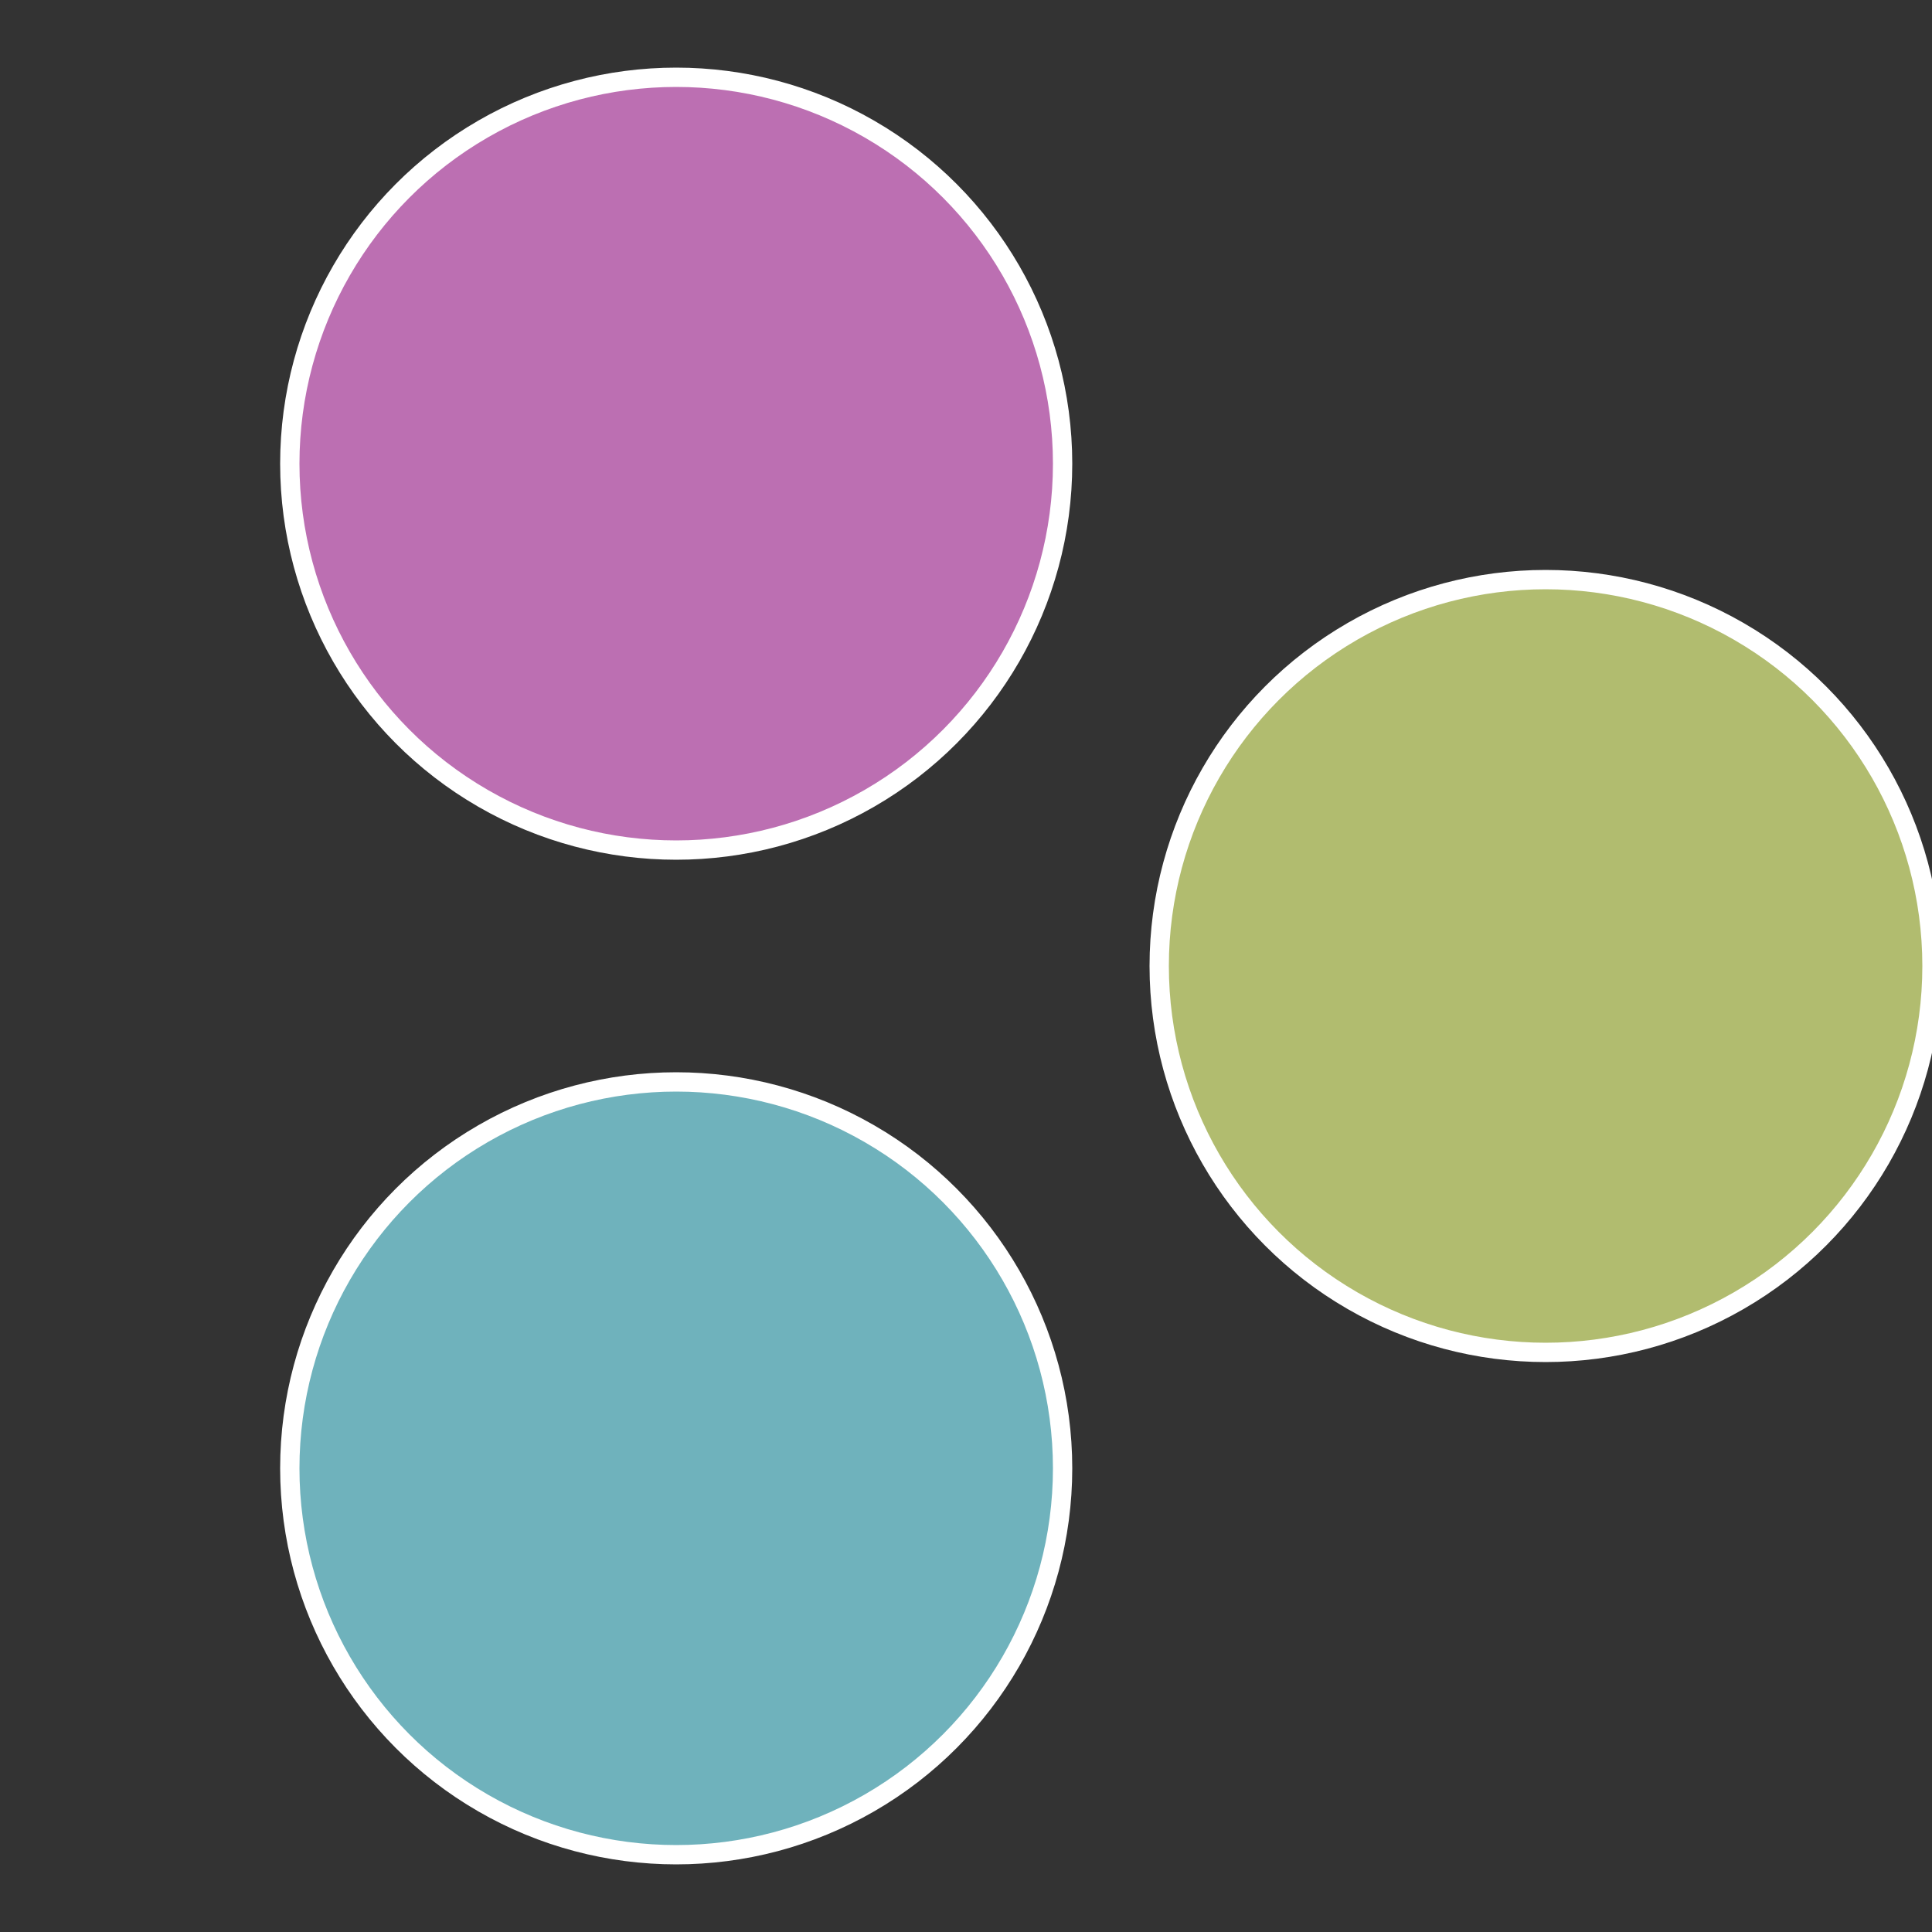
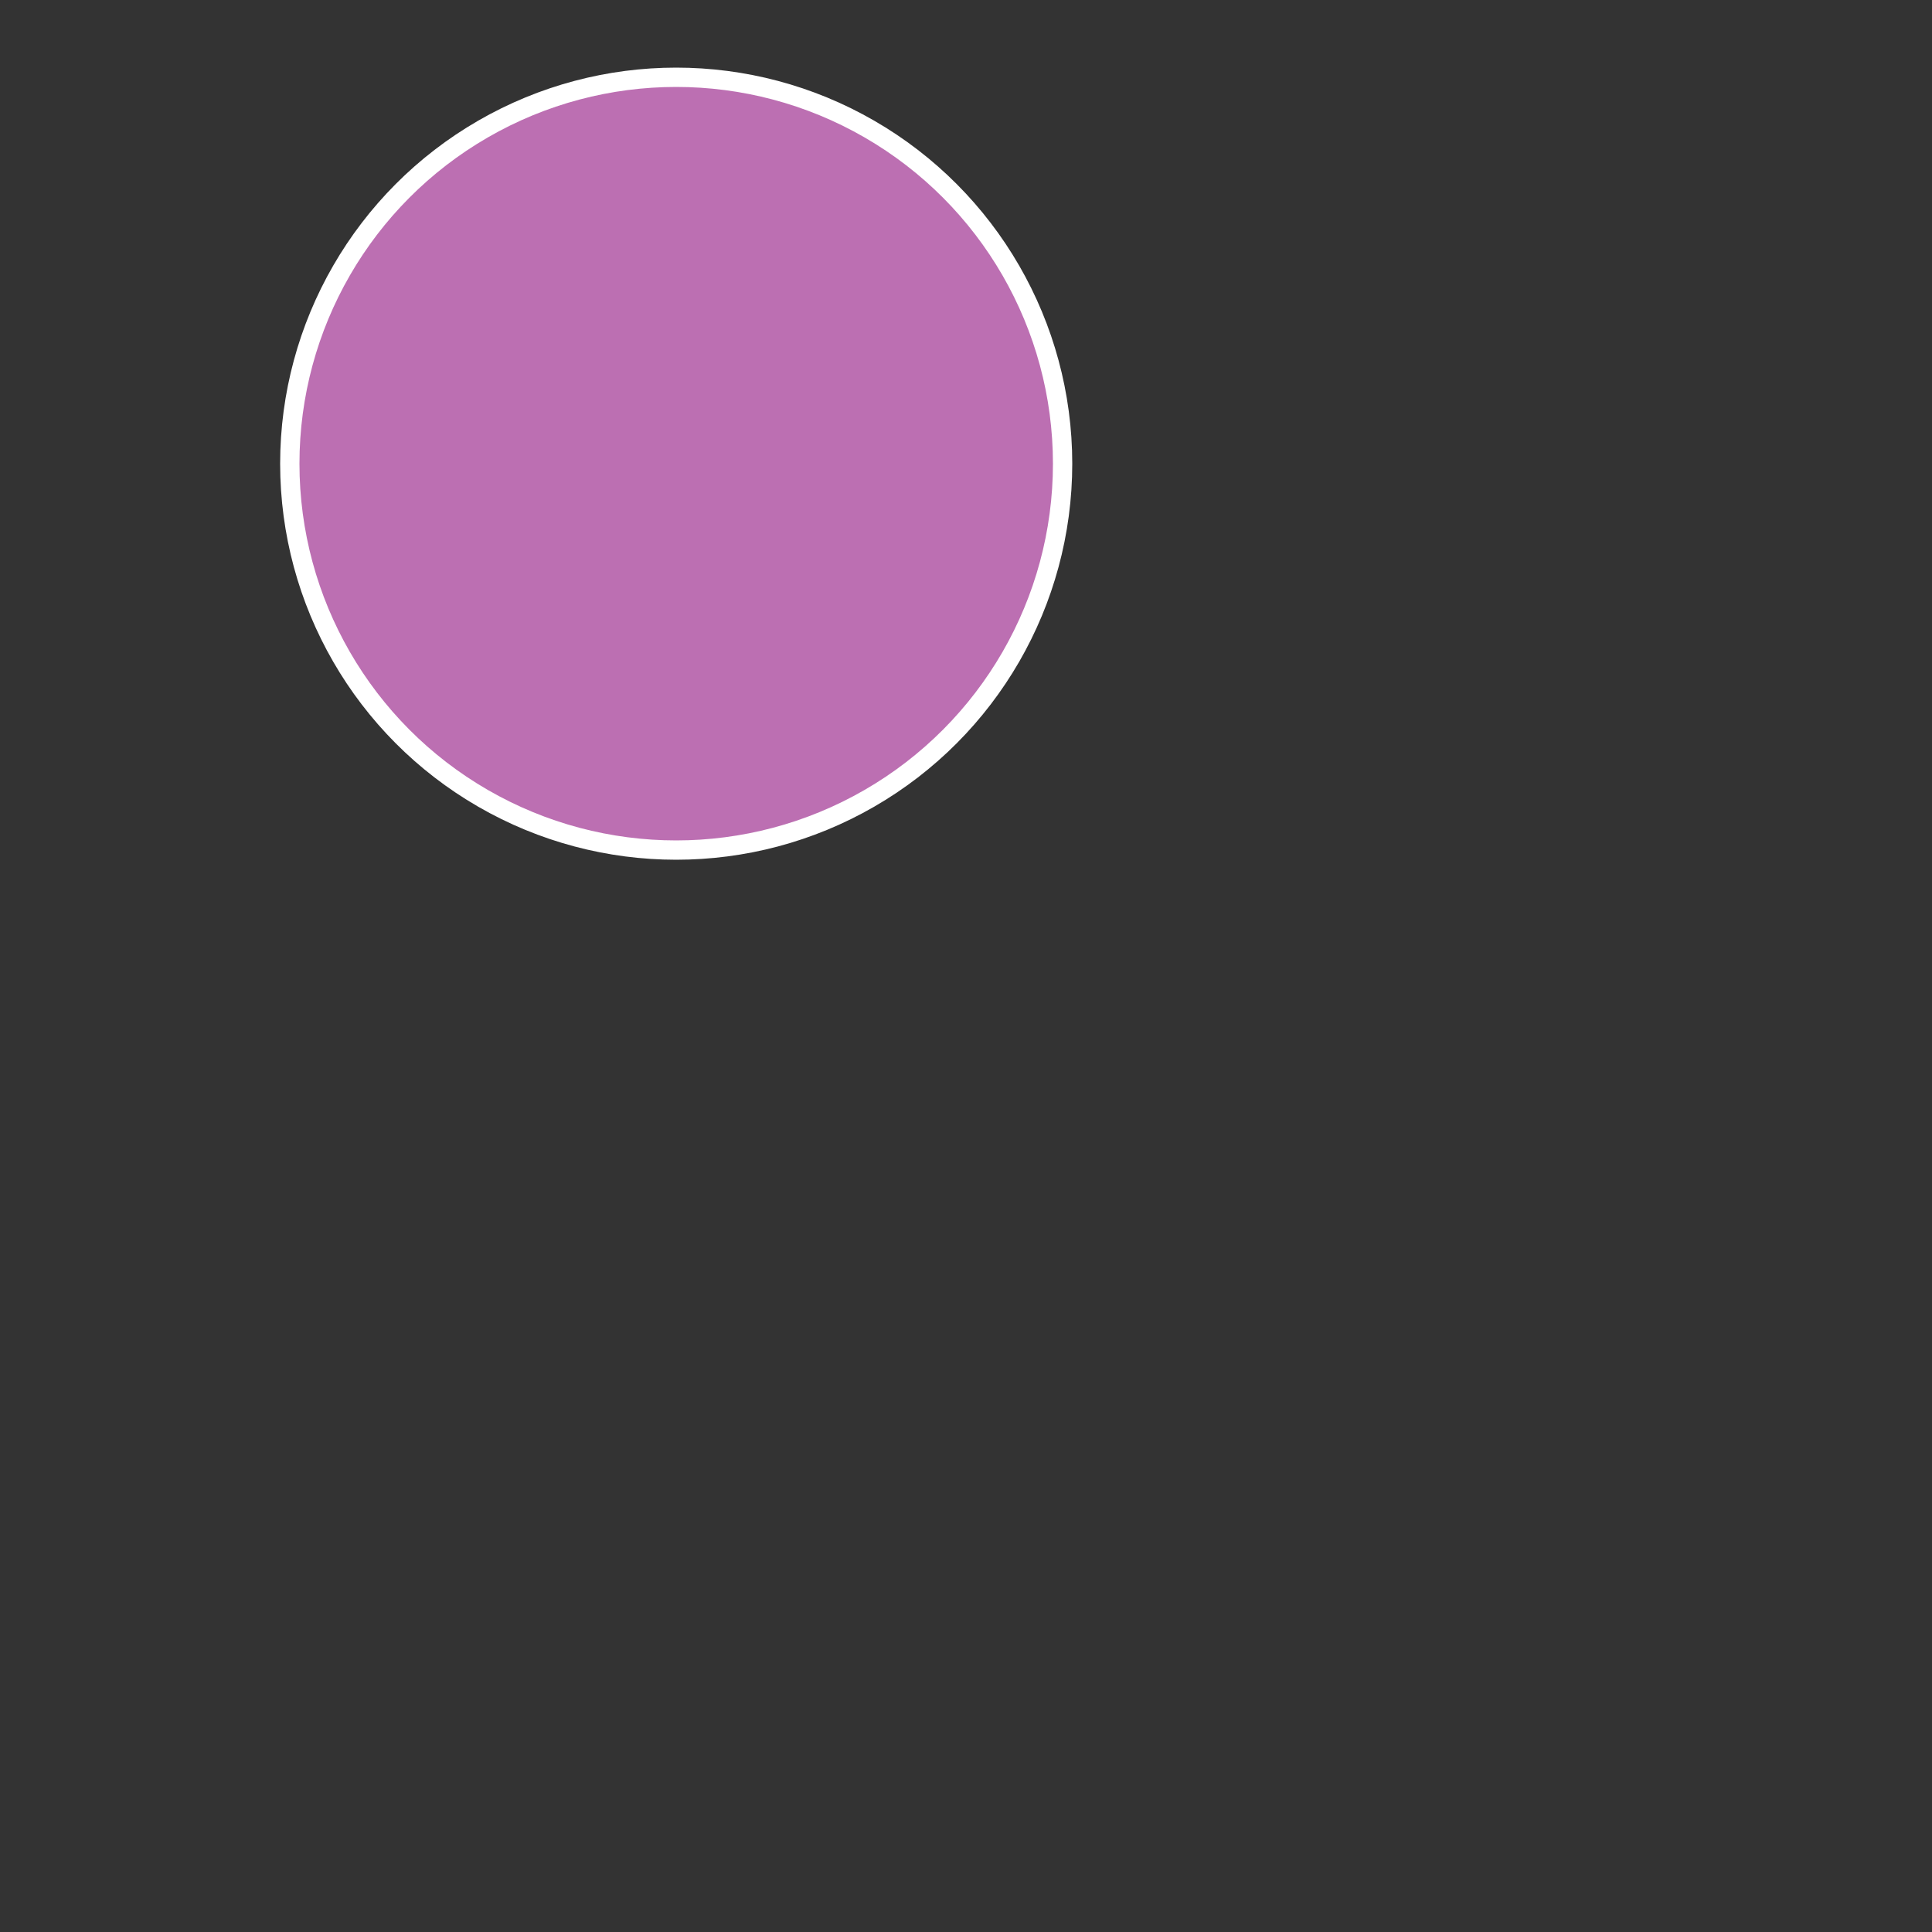
<svg xmlns="http://www.w3.org/2000/svg" width="500" height="500" viewBox="-1 -1 2 2">
  <rect x="-1" y="-1" width="2" height="2" fill="#333333" stroke="none" />
-   <circle cx="0.6" cy="0" r="0.4" fill="#b1bc6f" stroke="#fff" stroke-width="1%" />
-   <circle cx="-0.3" cy="0.52" r="0.4" fill="#6fb2bc" stroke="#fff" stroke-width="1%" />
  <circle cx="-0.3" cy="-0.52" r="0.4" fill="#bc6fb2" stroke="#fff" stroke-width="1%" />
</svg>